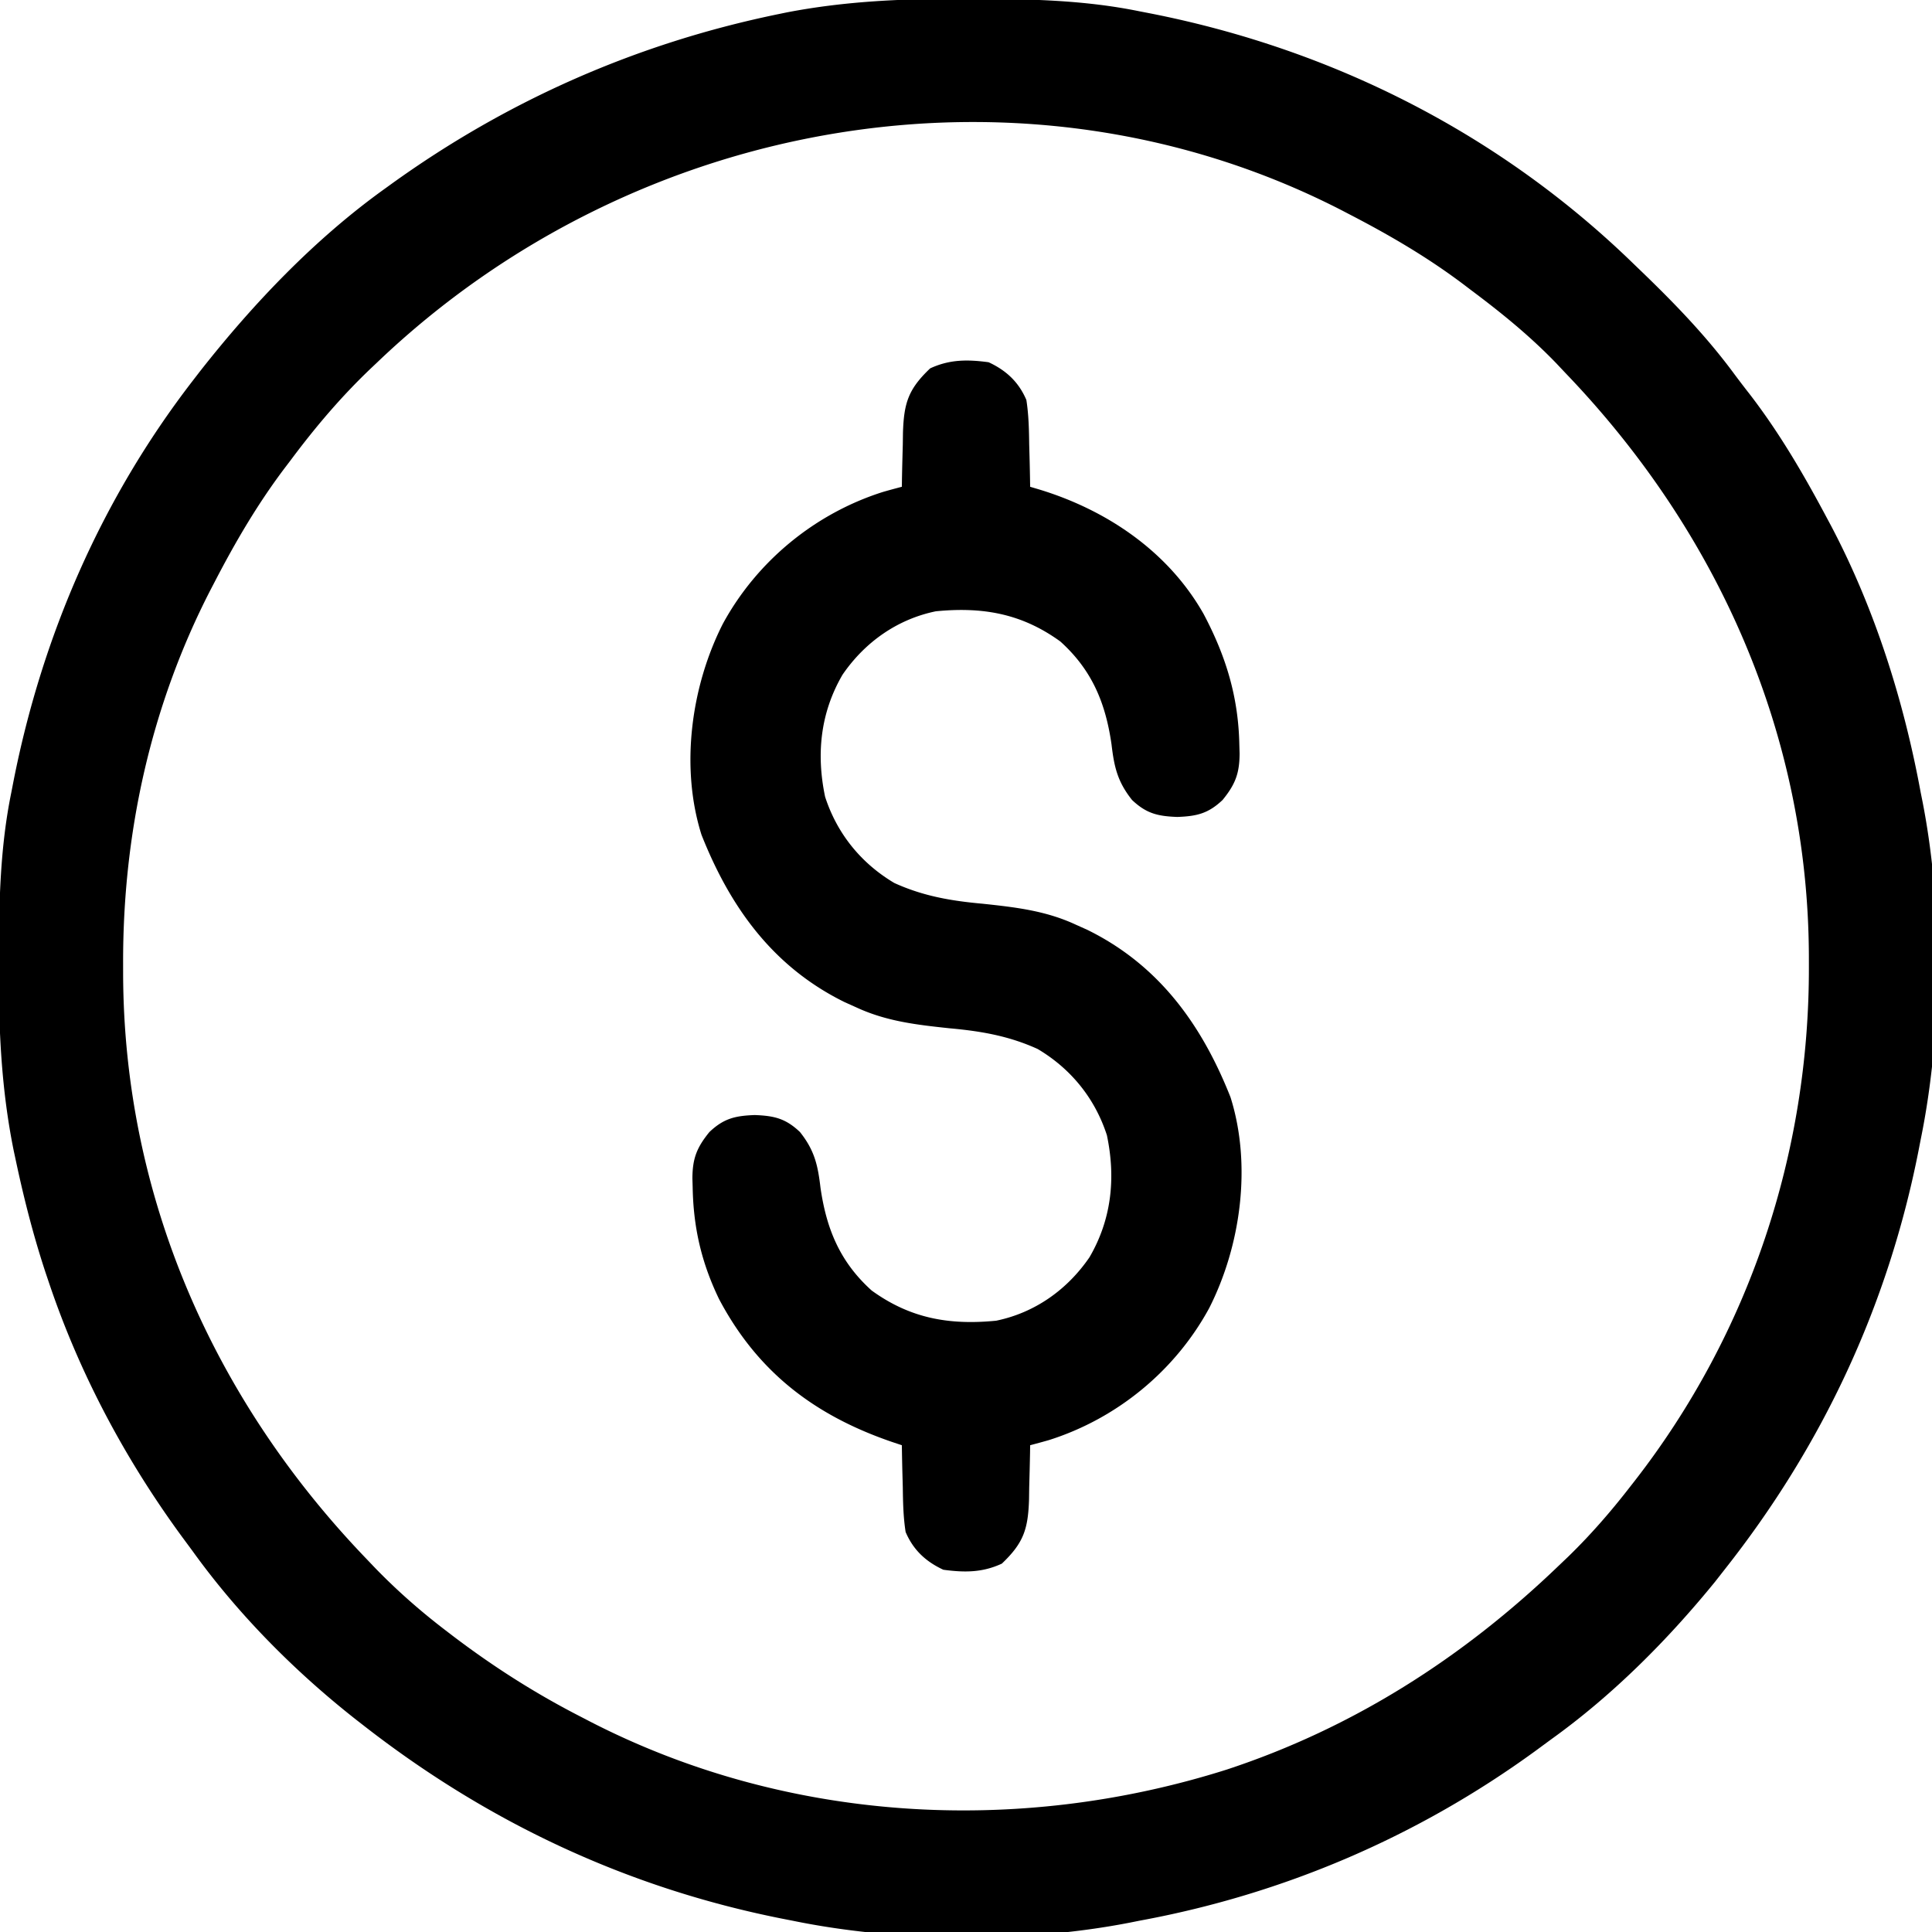
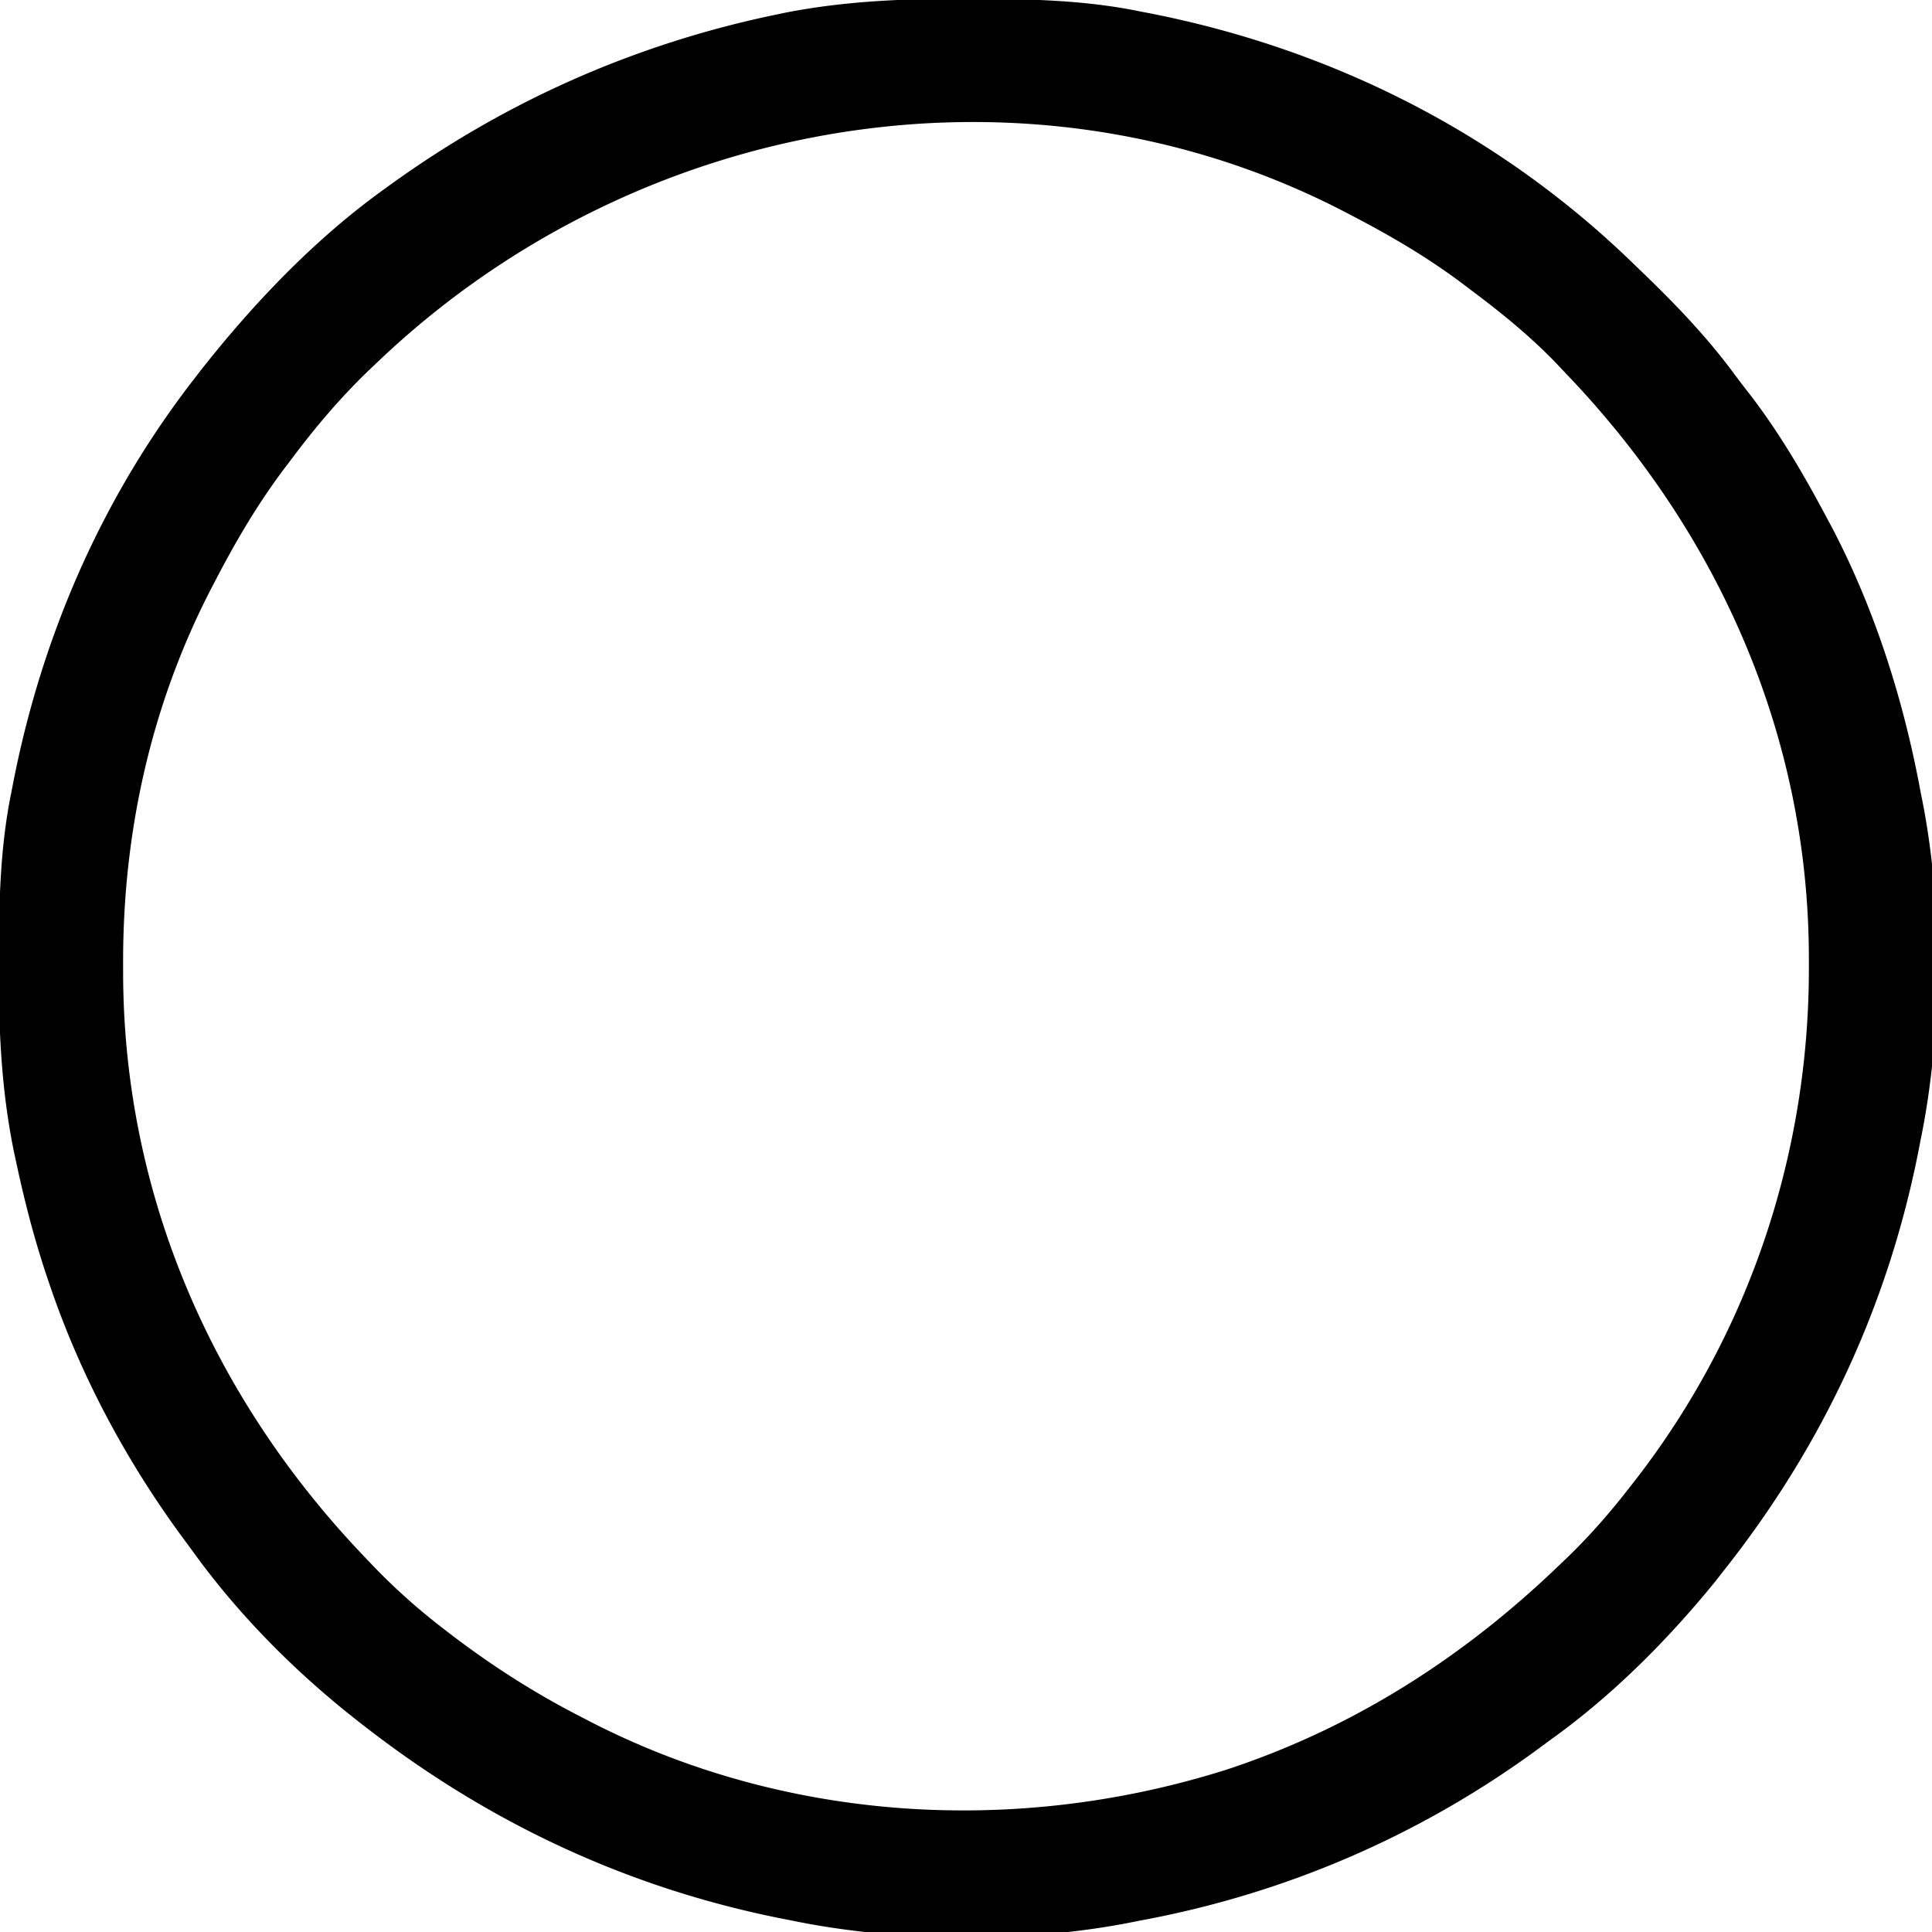
<svg xmlns="http://www.w3.org/2000/svg" width="512" height="512">
  <path d="M255.625-.313l3.086.007C273.335-.256 287.628.058 302 3l3.02.586C353.421 13.15 397.616 35.567 433 70l2.028 1.95c8.937 8.614 17.34 17.323 24.698 27.332a268.326 268.326 0 003.965 5.183C471.556 114.68 477.941 125.637 484 137l1.34 2.506C496.857 161.41 504.528 185.701 509 210l.487 2.426c5.492 28.078 5.247 61.564-.487 89.574l-.586 3.02C500.295 346.109 482.926 383.203 457 416l-2.46 3.145C441.873 434.706 427.323 449.302 411 461l-4.035 2.969C375.658 486.769 340.1 501.989 302 509l-2.426.487c-28.067 5.49-61.576 5.262-89.574-.487l-3.068-.602C165.839 500.18 128.904 482.74 96 457l-1.634-1.27C78.126 442.967 63.056 427.776 51 411c-.864-1.17-1.728-2.34-2.594-3.508C33.263 386.866 21.181 364.257 13 340l-.834-2.47c-3.239-9.77-5.77-19.652-7.916-29.717l-.602-2.803c-3.293-16.206-4.023-32.14-3.96-48.635l.006-3.086C-.256 238.665.058 224.372 3 210l.586-3.02C11.215 168.372 26.927 132.218 51 101l1.95-2.531C67.051 80.515 83.405 63.326 102 50l1.642-1.188C134.556 26.53 168.93 11.428 206.25 3.75l2.214-.458C224.158.262 239.68-.373 255.625-.312zM100 96l-1.507 1.425C90.487 105.022 83.593 113.159 77 122l-1.289 1.694C68.455 133.252 62.521 143.356 57 154l-1.184 2.269c-15.863 30.787-23.271 64.545-23.191 99.043l.003 2.799C32.81 316.942 56.468 370.802 97 413l2.594 2.719C105.36 421.632 111.44 426.984 118 432l1.954 1.497C130.786 441.723 141.897 448.801 154 455l2.251 1.17c52.06 26.834 113.359 30.366 168.868 12.779C358.594 457.925 387.706 439.296 413 415l2.719-2.594c5.918-5.772 11.219-11.873 16.281-18.406l1.285-1.643c30.35-39.066 46.208-86.92 46.09-136.232l-.003-2.719C479.184 194.75 455.33 141.07 415 99l-2.71-2.871C405.384 88.992 397.93 82.932 390 77l-1.699-1.293C378.745 68.453 368.642 62.52 358 57l-2.269-1.184C272.331 12.846 168.727 30.37 100 96z" />
-   <path d="M262 96c4.657 2.162 7.972 5.243 10 10 .62 3.955.696 7.877.75 11.875l.09 3.242c.07 2.628.123 5.255.16 7.883.787.235 1.575.47 2.386.71 17.88 5.436 34.187 16.406 43.579 32.994 5.928 11.183 9.228 21.993 9.473 34.671l.068 2.308c-.023 5.23-1.104 8.148-4.506 12.317-3.82 3.628-6.883 4.31-12 4.5-5.117-.19-8.18-.872-12-4.5-3.869-4.87-4.734-8.779-5.438-14.75-1.58-10.962-5.165-19.682-13.562-27.25-10.216-7.403-20.571-9.224-33-8-10.237 2.108-18.822 8.196-24.715 16.797-5.875 10.071-7 21.017-4.625 32.355 3.165 9.77 9.53 17.618 18.34 22.848 7.673 3.491 15.102 4.752 23.438 5.5 8.606.918 16.627 1.83 24.562 5.5l3.172 1.426c18.969 9.328 30.33 25.147 37.93 44.36 5.672 17.998 2.733 39.362-5.664 55.901-9.034 16.602-24.441 29.248-42.452 34.95-1.656.476-3.32.923-4.986 1.363l-.028 2.016a916.127 916.127 0 01-.222 9.109l-.043 3.172c-.25 7.908-1.413 11.573-7.207 17.078-5.165 2.398-9.9 2.379-15.5 1.625-4.657-2.162-7.972-5.243-10-10-.62-3.955-.696-7.877-.75-11.875l-.09-3.242c-.07-2.628-.123-5.255-.16-7.883l-2.746-.918c-20.412-7.02-35.487-18.498-45.695-37.809-4.667-9.668-6.81-18.952-6.996-29.648l-.068-2.307c.021-5.231 1.103-8.148 4.505-12.318 3.82-3.628 6.883-4.31 12-4.5 5.117.19 8.18.872 12 4.5 3.869 4.87 4.734 8.779 5.438 14.75 1.58 10.962 5.165 19.682 13.562 27.25 10.216 7.403 20.571 9.224 33 8 10.237-2.108 18.822-8.196 24.715-16.797 5.875-10.071 7-21.017 4.625-32.355-3.165-9.77-9.53-17.618-18.34-22.848-7.673-3.491-15.102-4.752-23.438-5.5-8.606-.918-16.627-1.83-24.562-5.5l-3.172-1.426c-18.969-9.328-30.33-25.147-37.93-44.36-5.672-17.998-2.733-39.362 5.665-55.901 9.033-16.602 24.44-29.248 42.451-34.95 1.656-.476 3.32-.923 4.986-1.363l.028-2.016c.054-3.037.138-6.073.222-9.109l.043-3.172c.25-7.908 1.413-11.573 7.207-17.078 5.165-2.398 9.9-2.379 15.5-1.625z" />
</svg>